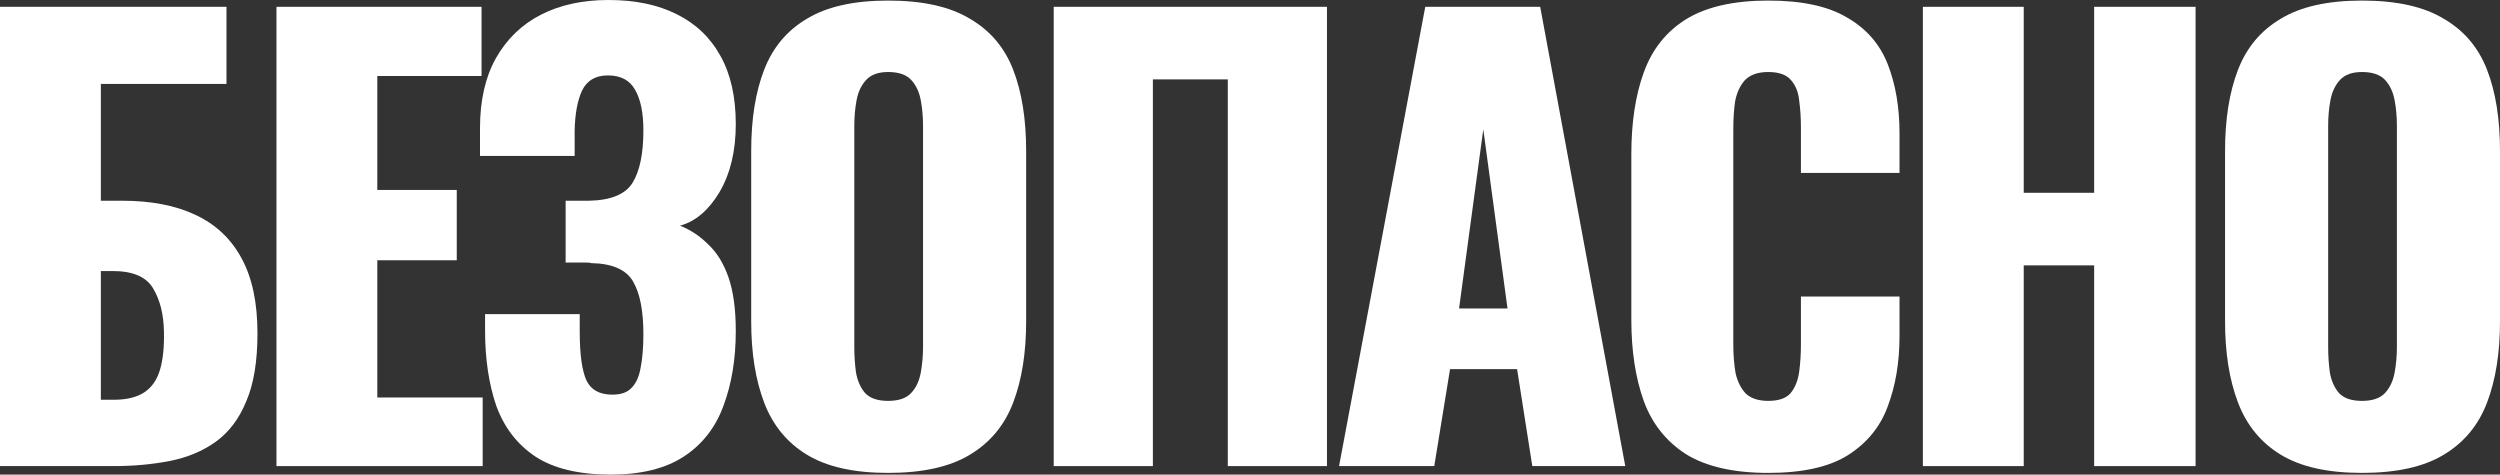
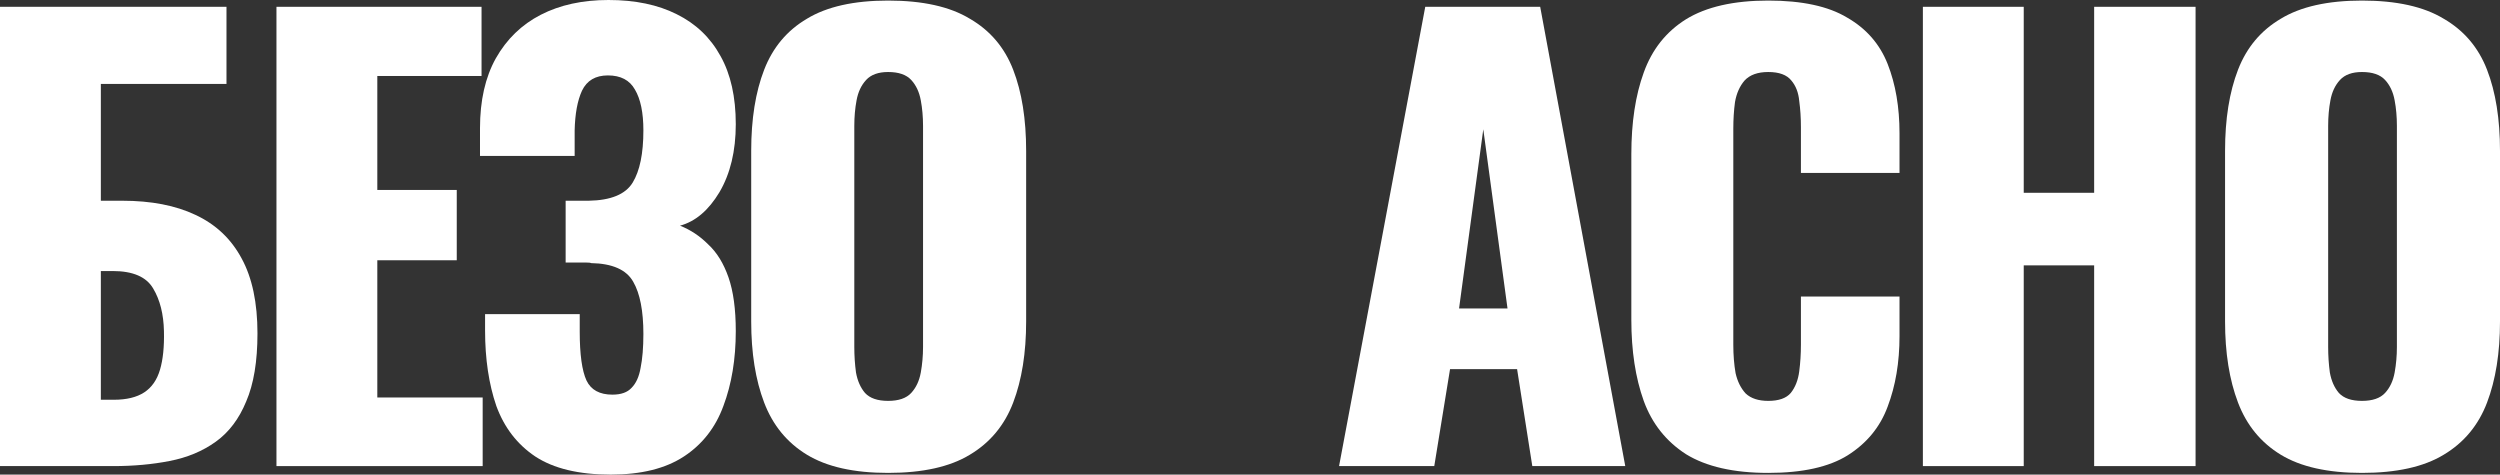
<svg xmlns="http://www.w3.org/2000/svg" width="374" height="71" viewBox="0 0 374 71" fill="none">
  <rect x="0" y="0" width="374" height="71" fill="#333333" stroke="none" />
  <path d="M0 69.728V1.018H33.882V12.554H15.087V30.029H18.29C22.616 30.029 26.269 30.736 29.247 32.149C32.281 33.563 34.585 35.74 36.158 38.681C37.731 41.565 38.518 45.297 38.518 49.878C38.518 54.063 37.956 57.456 36.832 60.057C35.765 62.659 34.248 64.666 32.281 66.08C30.314 67.494 28.011 68.455 25.37 68.964C22.785 69.473 19.975 69.728 16.941 69.728H0ZM15.087 59.803H17.025C18.936 59.803 20.453 59.435 21.577 58.7C22.701 57.965 23.487 56.834 23.937 55.307C24.386 53.78 24.583 51.857 24.527 49.539C24.471 46.994 23.937 44.873 22.925 43.177C21.914 41.424 19.891 40.547 16.857 40.547H15.087V59.803Z" fill="white" />
  <path d="M41.359 69.728V1.018H72.039V11.367H56.446V28.417H68.33V38.935H56.446V59.464H72.207V69.728H41.359Z" fill="white" />
  <path d="M91.362 71C86.586 71 82.822 70.095 80.068 68.285C77.371 66.476 75.433 63.959 74.252 60.736C73.129 57.456 72.567 53.695 72.567 49.454V46.994H86.727C86.727 47.107 86.727 47.446 86.727 48.012C86.727 48.578 86.727 49.115 86.727 49.624C86.727 53.017 87.064 55.448 87.738 56.919C88.412 58.333 89.705 59.039 91.615 59.039C92.907 59.039 93.863 58.7 94.481 58.022C95.155 57.343 95.605 56.353 95.829 55.053C96.11 53.695 96.251 51.999 96.251 49.963C96.251 46.513 95.745 43.912 94.734 42.159C93.722 40.349 91.615 39.416 88.412 39.36C88.356 39.303 88.103 39.275 87.654 39.275C87.26 39.275 86.783 39.275 86.221 39.275C85.659 39.275 85.125 39.275 84.62 39.275V30.029C85.013 30.029 85.406 30.029 85.799 30.029C86.193 30.029 86.586 30.029 86.98 30.029C87.373 30.029 87.738 30.029 88.075 30.029C91.39 29.972 93.582 29.067 94.649 27.314C95.717 25.561 96.251 22.96 96.251 19.51C96.251 16.852 95.829 14.816 94.987 13.403C94.2 11.989 92.851 11.282 90.941 11.282C89.087 11.282 87.794 12.045 87.064 13.572C86.389 15.043 86.024 17.022 85.968 19.51C85.968 19.623 85.968 20.104 85.968 20.952C85.968 21.744 85.968 22.536 85.968 23.327H71.808V19.171C71.808 15.043 72.595 11.565 74.168 8.737C75.798 5.853 78.045 3.676 80.911 2.205C83.777 0.735 87.148 0 91.025 0C95.015 0 98.414 0.707 101.224 2.121C104.089 3.534 106.281 5.627 107.798 8.398C109.315 11.112 110.073 14.505 110.073 18.577C110.073 22.592 109.259 25.985 107.629 28.756C106 31.471 104.033 33.139 101.729 33.761C103.303 34.383 104.707 35.316 105.943 36.56C107.236 37.748 108.247 39.388 108.978 41.48C109.708 43.573 110.073 46.259 110.073 49.539C110.073 53.724 109.455 57.456 108.219 60.736C107.039 63.959 105.073 66.476 102.319 68.285C99.566 70.095 95.914 71 91.362 71Z" fill="white" />
  <path d="M132.861 70.746C127.748 70.746 123.702 69.841 120.724 68.031C117.746 66.221 115.611 63.62 114.319 60.227C113.026 56.834 112.38 52.791 112.38 48.097V22.564C112.38 17.814 113.026 13.77 114.319 10.434C115.611 7.097 117.746 4.552 120.724 2.799C123.702 0.99 127.748 0.085 132.861 0.085C138.031 0.085 142.104 0.99 145.082 2.799C148.117 4.552 150.28 7.097 151.572 10.434C152.865 13.77 153.511 17.814 153.511 22.564V48.097C153.511 52.791 152.865 56.834 151.572 60.227C150.28 63.62 148.117 66.221 145.082 68.031C142.104 69.841 138.031 70.746 132.861 70.746ZM132.861 59.972C134.434 59.972 135.586 59.577 136.317 58.785C137.047 57.993 137.525 56.975 137.75 55.731C137.974 54.487 138.087 53.215 138.087 51.914V18.831C138.087 17.474 137.974 16.202 137.75 15.014C137.525 13.77 137.047 12.752 136.317 11.961C135.586 11.169 134.434 10.773 132.861 10.773C131.4 10.773 130.304 11.169 129.574 11.961C128.844 12.752 128.366 13.77 128.141 15.014C127.916 16.202 127.804 17.474 127.804 18.831V51.914C127.804 53.215 127.888 54.487 128.057 55.731C128.282 56.975 128.731 57.993 129.405 58.785C130.136 59.577 131.288 59.972 132.861 59.972Z" fill="white" />
-   <path d="M157.635 69.728V1.018H198.513V69.728H183.679V11.876H172.47V69.728H157.635Z" fill="white" />
  <path d="M200.323 69.728L213.218 1.018H230.412L243.139 69.728H229.232L226.957 55.222H216.927L214.567 69.728H200.323ZM218.275 46.146H225.524L221.9 19.34L218.275 46.146Z" fill="white" />
  <path d="M264.529 70.746C259.36 70.746 255.258 69.812 252.224 67.946C249.246 66.023 247.138 63.366 245.902 59.972C244.666 56.523 244.048 52.48 244.048 47.842V23.073C244.048 18.323 244.666 14.251 245.902 10.858C247.138 7.408 249.246 4.75 252.224 2.884C255.258 1.018 259.36 0.085 264.529 0.085C269.586 0.085 273.519 0.933 276.329 2.63C279.195 4.27 281.217 6.588 282.397 9.585C283.577 12.583 284.167 16.032 284.167 19.934V25.872H269.418V19.001C269.418 17.644 269.333 16.343 269.165 15.099C269.052 13.855 268.659 12.837 267.985 12.045C267.31 11.197 266.159 10.773 264.529 10.773C262.956 10.773 261.776 11.197 260.989 12.045C260.259 12.894 259.781 13.968 259.556 15.269C259.388 16.513 259.303 17.842 259.303 19.256V51.575C259.303 53.102 259.416 54.515 259.641 55.816C259.922 57.06 260.427 58.078 261.158 58.87C261.944 59.605 263.068 59.972 264.529 59.972C266.102 59.972 267.226 59.577 267.9 58.785C268.575 57.937 268.996 56.862 269.165 55.562C269.333 54.261 269.418 52.932 269.418 51.575V44.364H284.167V50.302C284.167 54.204 283.577 57.711 282.397 60.821C281.274 63.875 279.279 66.306 276.413 68.116C273.604 69.869 269.642 70.746 264.529 70.746Z" fill="white" />
  <path d="M287.663 69.728V1.018H302.75V28.841H313.286V1.018H328.457V69.728H313.286V39.699H302.75V69.728H287.663Z" fill="white" />
  <path d="M353.35 70.746C348.237 70.746 344.191 69.841 341.213 68.031C338.235 66.221 336.1 63.62 334.808 60.227C333.515 56.834 332.869 52.791 332.869 48.097V22.564C332.869 17.814 333.515 13.77 334.808 10.434C336.1 7.097 338.235 4.552 341.213 2.799C344.191 0.99 348.237 0.085 353.35 0.085C358.52 0.085 362.594 0.99 365.572 2.799C368.606 4.552 370.769 7.097 372.061 10.434C373.354 13.77 374 17.814 374 22.564V48.097C374 52.791 373.354 56.834 372.061 60.227C370.769 63.62 368.606 66.221 365.572 68.031C362.594 69.841 358.52 70.746 353.35 70.746ZM353.35 59.972C354.924 59.972 356.076 59.577 356.806 58.785C357.536 57.993 358.014 56.975 358.239 55.731C358.464 54.487 358.576 53.215 358.576 51.914V18.831C358.576 17.474 358.464 16.202 358.239 15.014C358.014 13.77 357.536 12.752 356.806 11.961C356.076 11.169 354.924 10.773 353.35 10.773C351.889 10.773 350.794 11.169 350.063 11.961C349.333 12.752 348.855 13.77 348.63 15.014C348.406 16.202 348.293 17.474 348.293 18.831V51.914C348.293 53.215 348.378 54.487 348.546 55.731C348.771 56.975 349.22 57.993 349.895 58.785C350.625 59.577 351.777 59.972 353.35 59.972Z" fill="white" />
</svg>